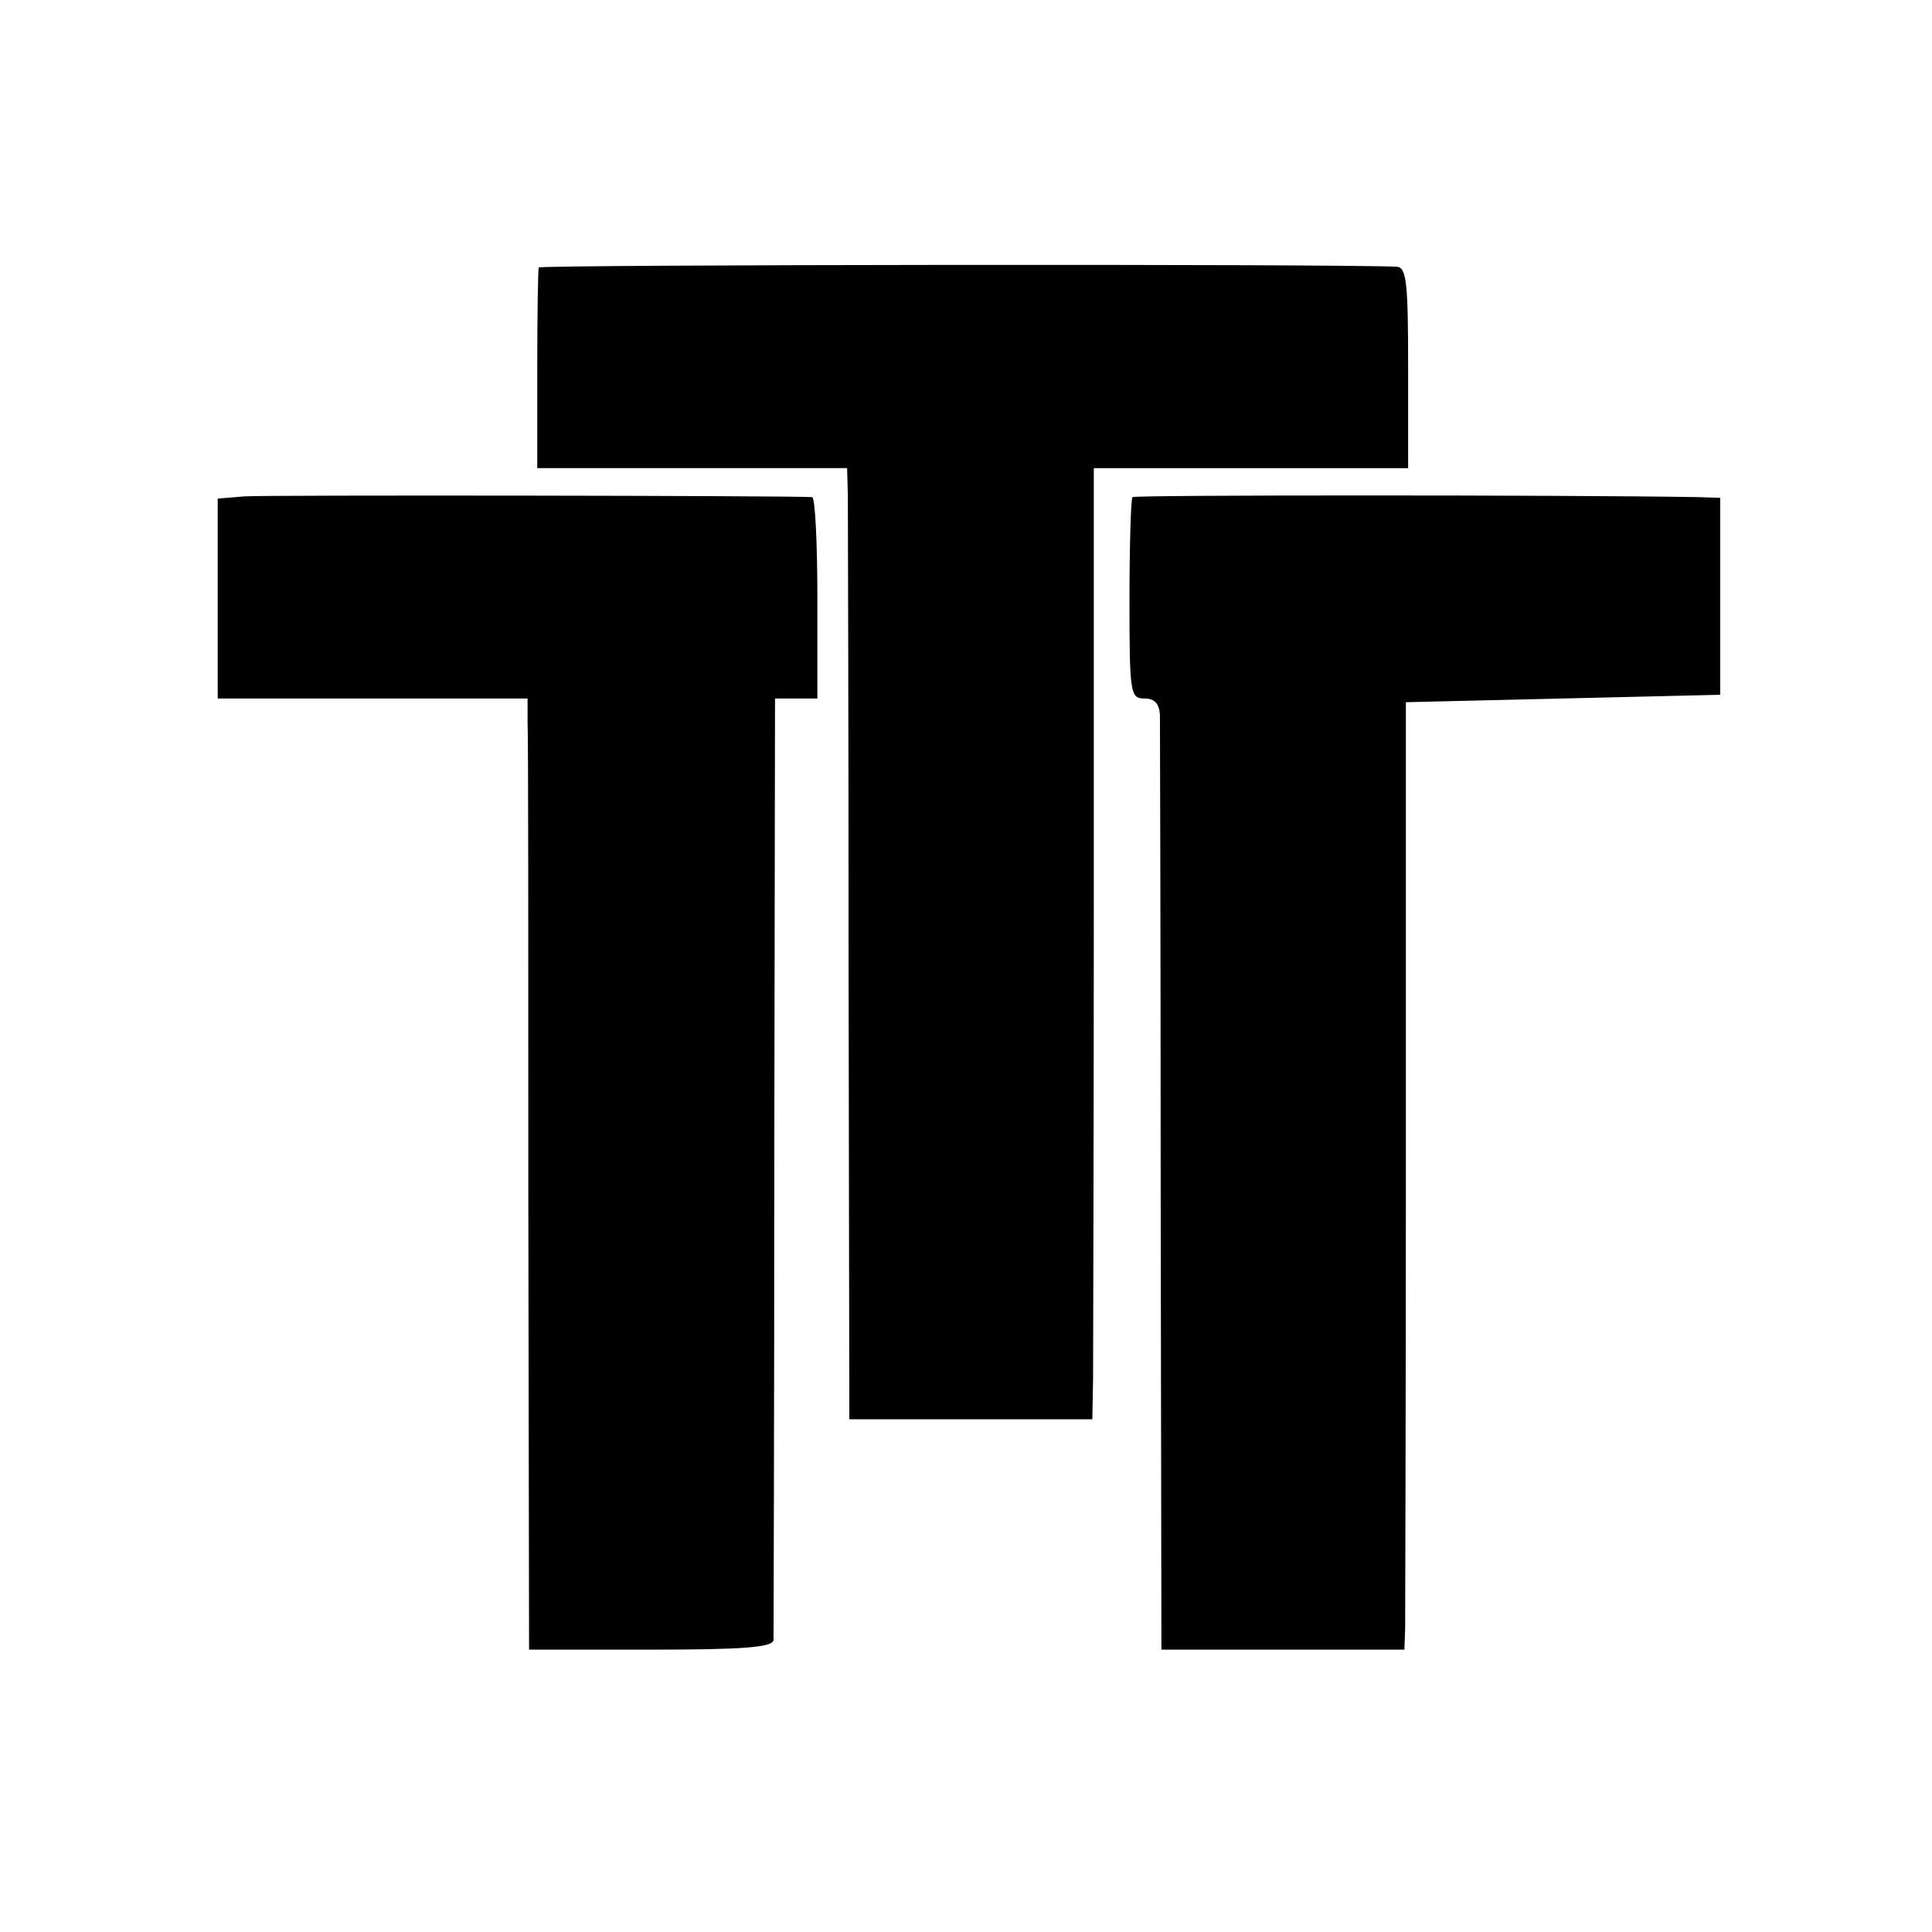
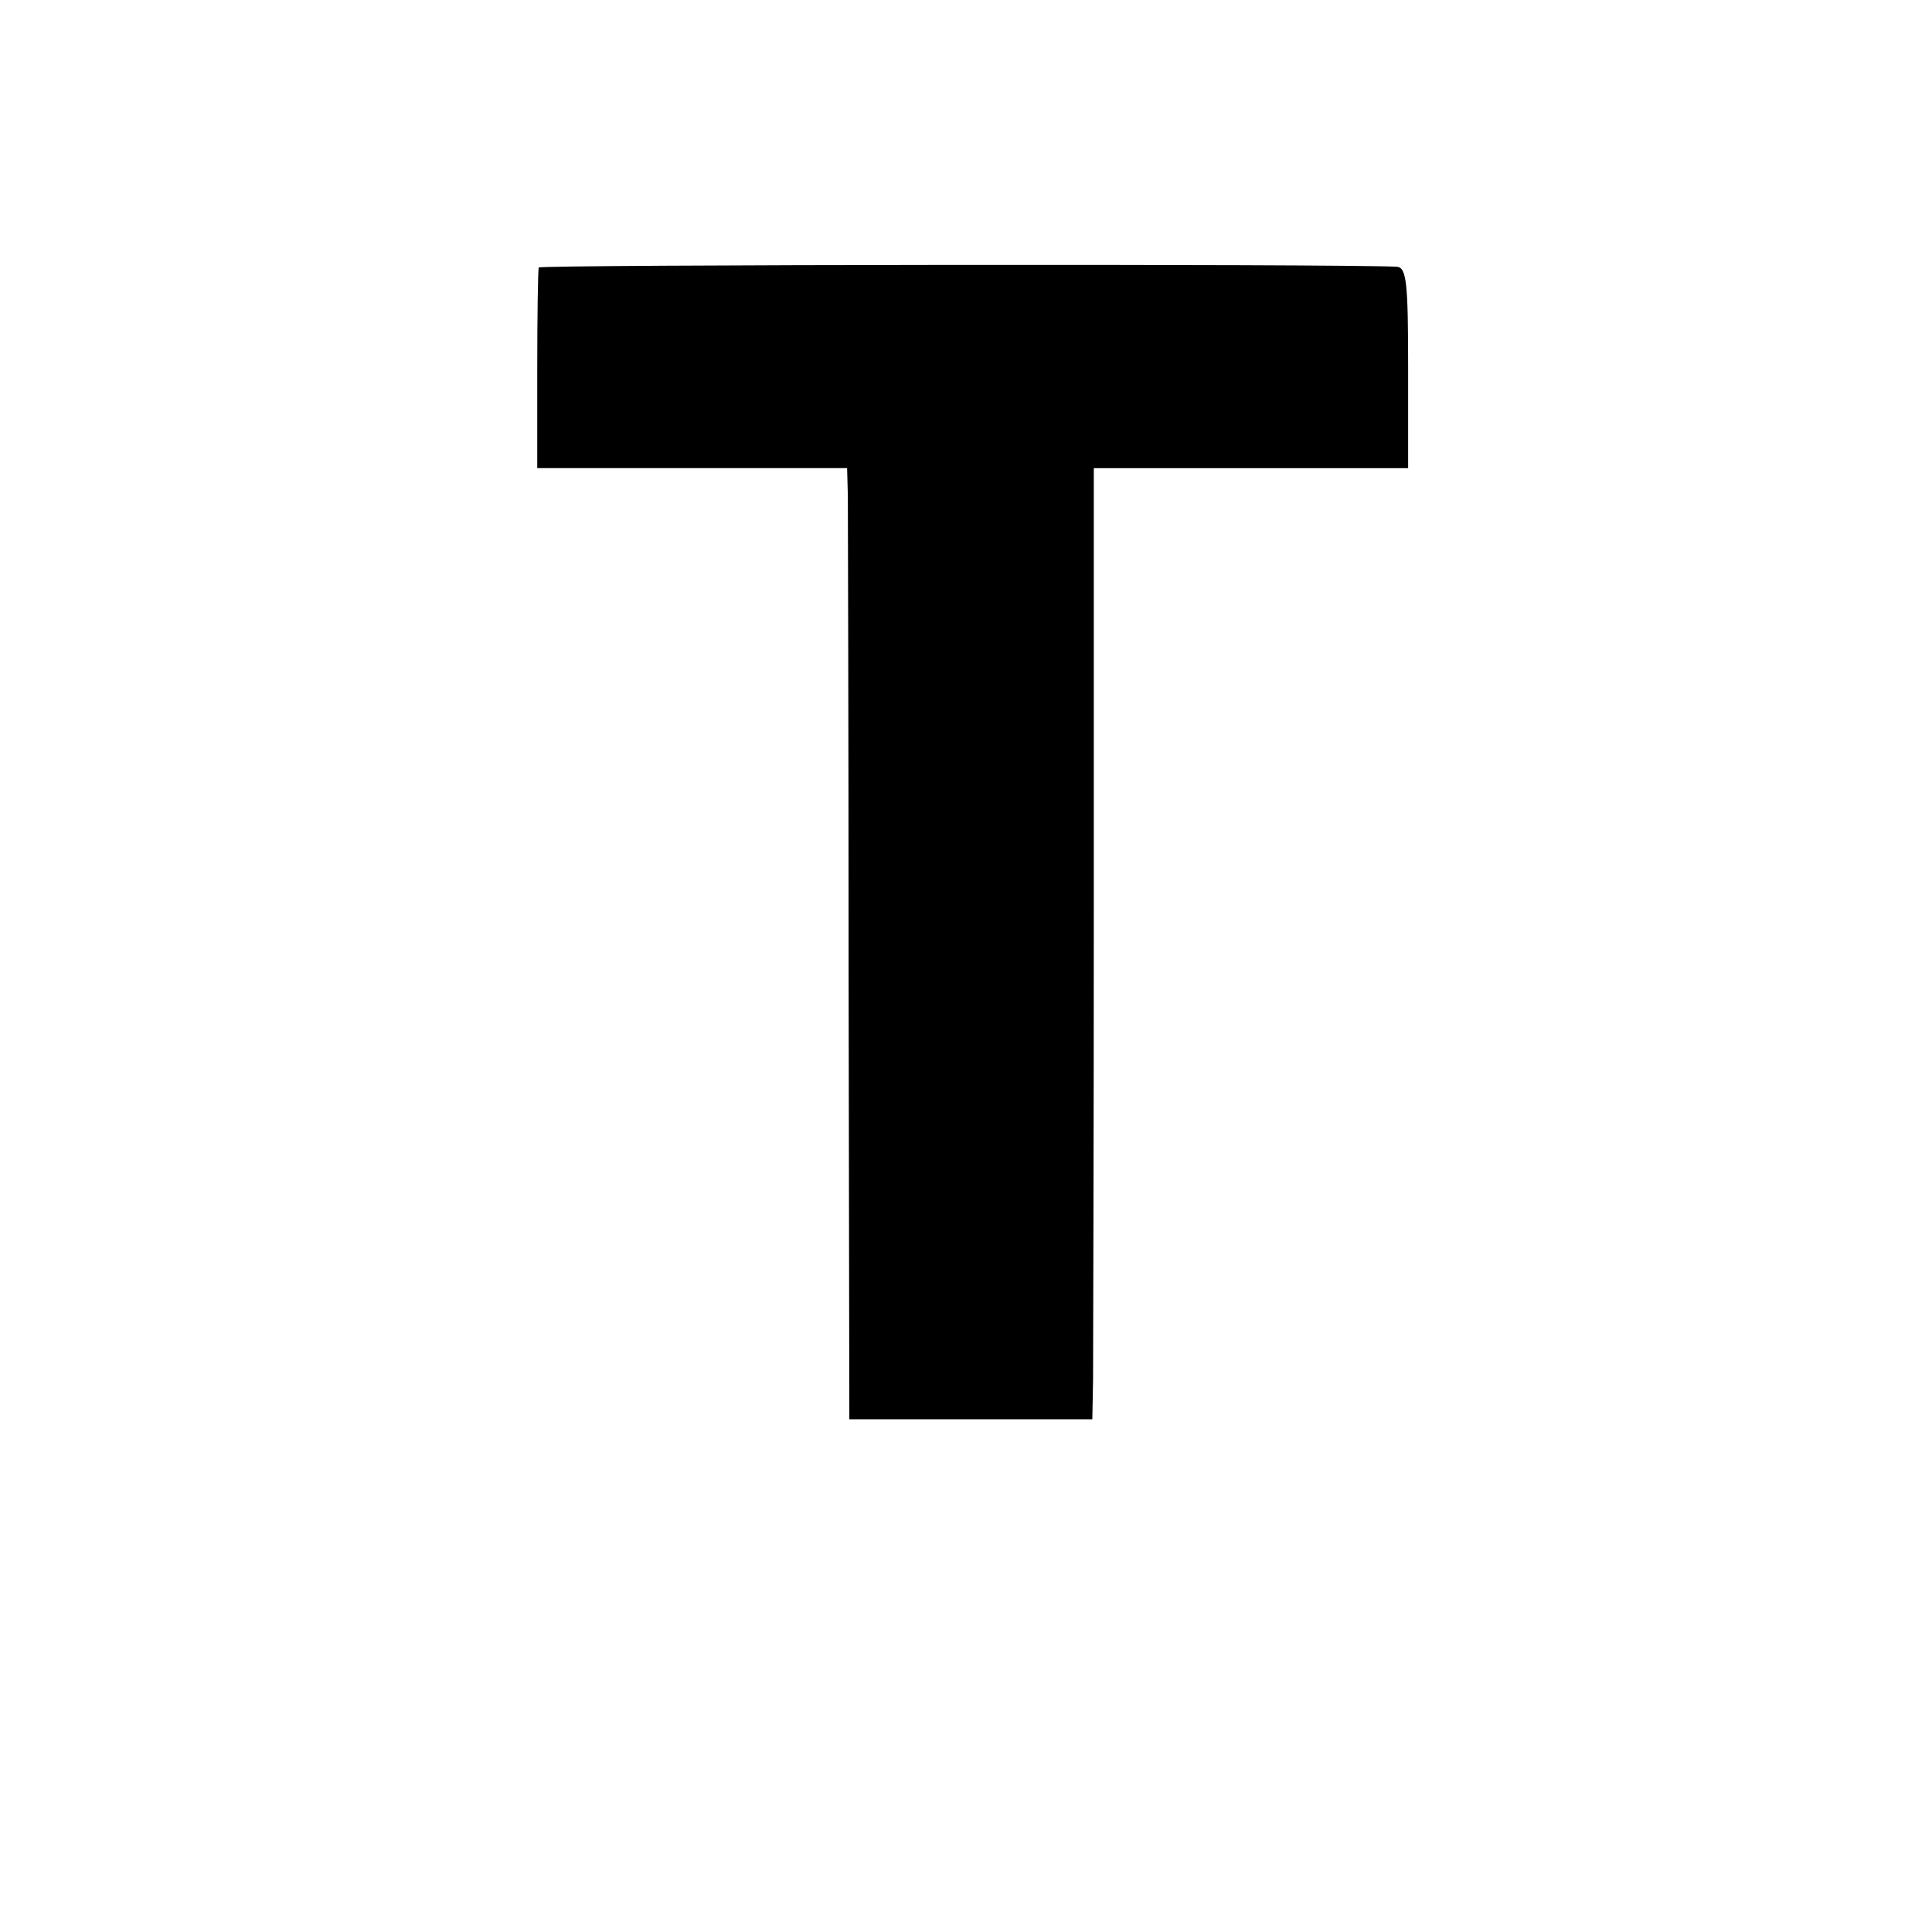
<svg xmlns="http://www.w3.org/2000/svg" version="1.0" width="260pt" height="260pt" viewBox="0 0 260 260" preserveAspectRatio="xMidYMid meet">
  <g transform="translate(0,260) scale(0.1,-0.1)" fill="#000000" stroke="none">
    <path d="M725 2240 c-1 -3 -2 -65 -2 -137 l0 -133 208 0 209 0 1 -37 c0 -21 1 -309 1 -640 l1 -603 163 0 164 0 1 53 c0 28 1 316 1 640 l0 587 212 0 211 0 0 135 c0 113 -2 135 -15 136 -69 4 -1153 3 -1155 -1z" />
-     <path d="M329 1932 l-36 -3 0 -135 0 -134 209 0 208 0 0 -32 c1 -18 1 -306 1 -640 l1 -608 164 0 c124 0 164 3 165 13 0 6 1 294 1 640 l1 627 29 0 28 0 0 135 c0 74 -3 135 -7 136 -31 2 -736 3 -764 1z" />
-     <path d="M1524 1931 c-2 -2 -4 -64 -4 -138 0 -126 1 -133 20 -133 14 0 20 -7 21 -22 0 -13 1 -301 1 -640 l1 -618 163 0 164 0 1 28 c0 15 1 302 1 637 l0 610 212 5 211 5 0 133 0 132 -30 1 c-181 3 -758 3 -761 0z" />
  </g>
</svg>